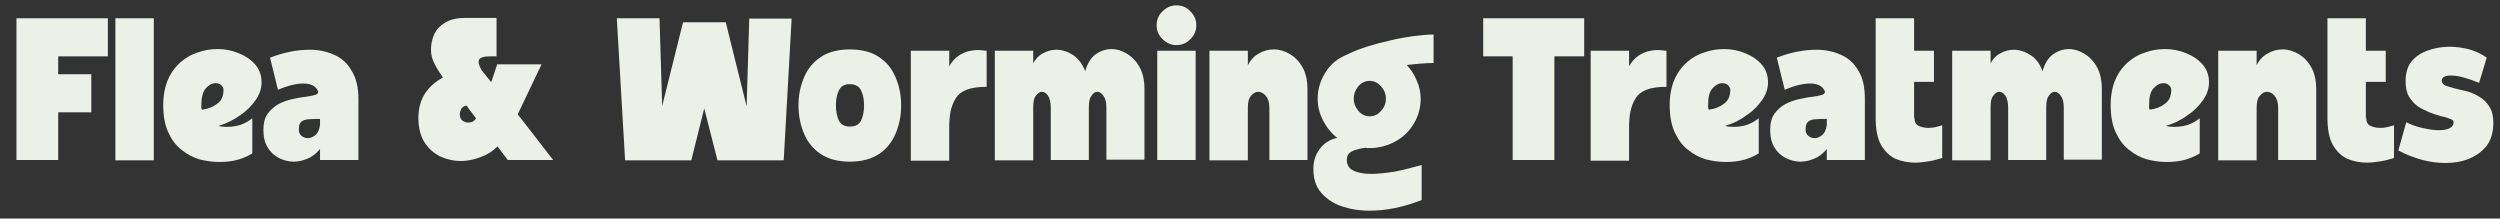
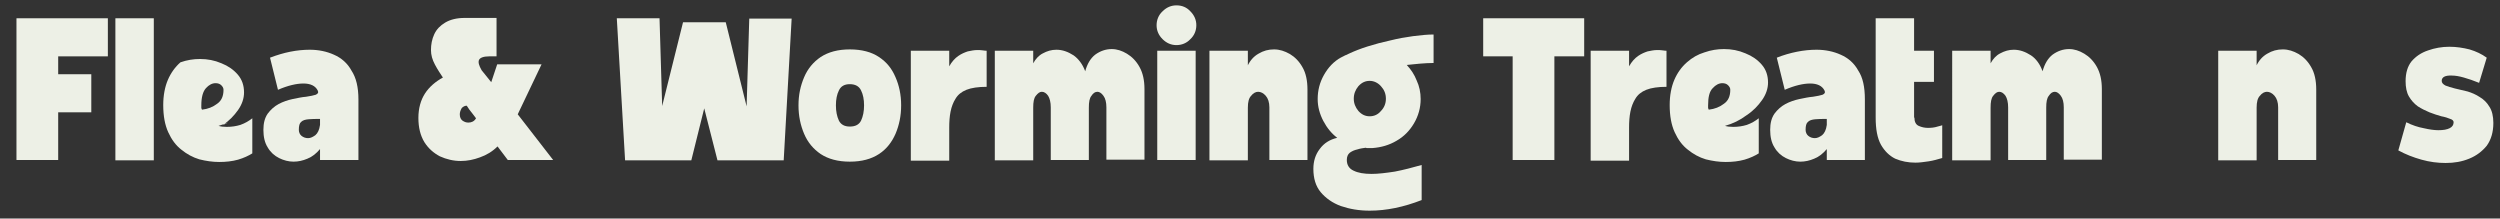
<svg xmlns="http://www.w3.org/2000/svg" version="1.0" id="Layer_1" x="0px" y="0px" viewBox="0 0 755 66" style="enable-background:new 0 0 755 66;" xml:space="preserve">
  <rect x="0" y="0" width="755" height="66" fill="#333333" stroke="none" />
  <style type="text/css">
	.st0{fill:#EDF0E6;}
</style>
  <g>
    <g>
      <g transform="translate(0.773, 14.719)">
        <g>
          <path class="st0" d="M4.2-9.2h27.6V2.3h-15v5.4h10v11.5h-10v14.4H4.2V-9.2z" />
        </g>
      </g>
    </g>
    <g>
      <g transform="translate(5.848, 14.719)">
        <g>
          <path class="st0" d="M40.6,33.7H29V-9.2h11.6V33.7z" />
        </g>
      </g>
    </g>
    <g>
      <g transform="translate(8.499, 14.719)">
        <g>
-           <path class="st0" d="M57.5,23.3c0.7,0.2,1.5,0.3,2.5,0.3c1.4,0,2.8-0.2,4.1-0.6c1.4-0.5,2.6-1.2,3.6-2v10.6      c-1.1,0.7-2.6,1.4-4.3,1.9c-1.8,0.5-3.7,0.7-5.7,0.7c-2,0-4-0.3-6-0.8c-2-0.6-3.8-1.6-5.4-2.9c-1.7-1.3-3-3.1-4-5.3      c-1-2.2-1.5-4.9-1.5-8.2c0-2.9,0.5-5.5,1.4-7.6c0.9-2.1,2.2-3.9,3.8-5.3c1.6-1.4,3.3-2.4,5.3-3c2-0.7,3.9-1,5.9-1      c2.3,0,4.4,0.4,6.5,1.3c2,0.8,3.6,1.9,4.9,3.4c1.3,1.5,1.9,3.3,1.9,5.4c0,1.8-0.6,3.6-1.8,5.3c-1.2,1.7-2.7,3.3-4.7,4.6      C61.9,21.6,59.8,22.6,57.5,23.3z M52.3,17.1c0,0.3,0,0.5,0,0.7c0,0.2,0.1,0.4,0.2,0.6c1.8-0.2,3.3-0.8,4.6-1.8      c1.3-0.9,1.9-2.3,1.9-4.2c0-0.6-0.3-1-0.7-1.4c-0.4-0.4-1-0.6-1.7-0.6c-1,0-2,0.5-2.9,1.5C52.8,12.9,52.3,14.6,52.3,17.1z" />
+           <path class="st0" d="M57.5,23.3c0.7,0.2,1.5,0.3,2.5,0.3c1.4,0,2.8-0.2,4.1-0.6c1.4-0.5,2.6-1.2,3.6-2v10.6      c-1.1,0.7-2.6,1.4-4.3,1.9c-1.8,0.5-3.7,0.7-5.7,0.7c-2,0-4-0.3-6-0.8c-2-0.6-3.8-1.6-5.4-2.9c-1.7-1.3-3-3.1-4-5.3      c-1-2.2-1.5-4.9-1.5-8.2c0-2.9,0.5-5.5,1.4-7.6c0.9-2.1,2.2-3.9,3.8-5.3c2-0.7,3.9-1,5.9-1      c2.3,0,4.4,0.4,6.5,1.3c2,0.8,3.6,1.9,4.9,3.4c1.3,1.5,1.9,3.3,1.9,5.4c0,1.8-0.6,3.6-1.8,5.3c-1.2,1.7-2.7,3.3-4.7,4.6      C61.9,21.6,59.8,22.6,57.5,23.3z M52.3,17.1c0,0.3,0,0.5,0,0.7c0,0.2,0.1,0.4,0.2,0.6c1.8-0.2,3.3-0.8,4.6-1.8      c1.3-0.9,1.9-2.3,1.9-4.2c0-0.6-0.3-1-0.7-1.4c-0.4-0.4-1-0.6-1.7-0.6c-1,0-2,0.5-2.9,1.5C52.8,12.9,52.3,14.6,52.3,17.1z" />
        </g>
      </g>
    </g>
    <g>
      <g transform="translate(13.647, 14.719)">
        <g>
          <path class="st0" d="M94.6,15.3v18.3H83v-3.3c-1.1,1.3-2.3,2.3-3.8,2.9c-1.4,0.6-2.8,0.9-4.2,0.9c-1.5,0-3-0.4-4.4-1.1      c-1.4-0.7-2.6-1.8-3.4-3.2c-0.9-1.4-1.3-3.2-1.3-5.3c0-2,0.4-3.6,1.3-4.9c0.9-1.2,2-2.2,3.3-2.9c1.3-0.7,2.8-1.2,4.2-1.5      c1.5-0.3,2.8-0.6,4.1-0.7c1.3-0.2,2.3-0.4,2.9-0.6c0.7-0.3,0.9-0.7,0.6-1.3c-0.7-1.4-2.2-2.1-4.3-2.1c-2.1,0-4.7,0.6-7.7,1.9      l-2.4-9.7C70,1.9,72,1.3,74,0.9c2-0.4,4-0.6,5.9-0.6c2.6,0,5.1,0.5,7.3,1.5c2.3,1,4.1,2.6,5.3,4.8C93.9,8.7,94.6,11.6,94.6,15.3      z M83,23v-1.8c-1.4,0-2.5,0-3.5,0.1c-1,0.1-1.7,0.3-2.2,0.8c-0.5,0.4-0.7,1.2-0.7,2.4c0,0.7,0.3,1.4,0.8,1.8      c0.6,0.5,1.3,0.7,2,0.7c0.8,0,1.5-0.4,2.2-0.9C82.3,25.5,82.8,24.5,83,23z" />
        </g>
      </g>
    </g>
    <g>
      <g transform="translate(21.456, 14.719)">
        <g>
          <path class="st0" d="M134.9,19.8l10.7,13.8h-13.7l-3.1-4.1c-1.5,1.5-3.3,2.6-5.3,3.3c-1.9,0.7-3.8,1.1-5.8,1.1      c-2.2,0-4.3-0.5-6.3-1.4c-1.9-1-3.5-2.4-4.7-4.3c-1.2-2-1.8-4.4-1.8-7.3c0-2.9,0.7-5.4,2-7.4c1.3-2,3.2-3.6,5.4-4.8      c-0.8-1.2-1.6-2.4-2.4-3.9c-0.8-1.5-1.2-2.9-1.2-4.4c0-1.7,0.3-3.3,1-4.8c0.7-1.5,1.8-2.6,3.3-3.5c1.5-0.9,3.5-1.4,5.8-1.4h9.7      V2.3h-2.2c-1.7,0-2.8,0.4-3.1,1.1c-0.3,0.7,0,1.7,0.8,3.1l2.9,3.6l1.8-5.4h13.4L134.9,19.8z M117.4,19.8c0,0.9,0.3,1.5,0.8,1.9      c0.6,0.4,1.1,0.6,1.8,0.6c0.5,0,0.9-0.1,1.3-0.3c0.4-0.2,0.8-0.6,1-1c0,0-0.2-0.3-0.6-0.8c-0.4-0.6-0.9-1.1-1.4-1.8      c-0.4-0.6-0.7-1-0.8-1.2c-0.6,0-1.1,0.3-1.5,0.7C117.6,18.6,117.4,19.2,117.4,19.8z" />
        </g>
      </g>
    </g>
    <g>
      <g transform="translate(31.677, 14.719)">
        <g>
          <path class="st0" d="M193.8,17.4l0.8-26.5h12.8L205,33.7h-20L181,18l-3.9,15.7h-20l-2.5-42.9h12.9l0.8,26.5L174.6-8h12.9      L193.8,17.4z" />
        </g>
      </g>
    </g>
    <g>
      <g transform="translate(41.046, 14.719)">
        <g>
          <path class="st0" d="M215.6,0.2c3.6,0,6.6,0.8,8.8,2.3c2.3,1.5,3.9,3.5,5,6.1c1.1,2.5,1.7,5.3,1.7,8.5s-0.6,6-1.7,8.6      c-1.1,2.5-2.7,4.6-5,6.1c-2.3,1.5-5.2,2.3-8.8,2.3c-3.6,0-6.5-0.8-8.8-2.3c-2.2-1.5-3.9-3.5-5-6.1c-1.1-2.6-1.7-5.4-1.7-8.6      s0.6-5.9,1.7-8.5c1.1-2.6,2.8-4.6,5-6.1C209.1,1,212,0.2,215.6,0.2z M215.6,23.5c1.7,0,2.8-0.6,3.4-1.8c0.6-1.3,0.9-2.8,0.9-4.6      c0-1.8-0.3-3.3-0.9-4.5c-0.6-1.3-1.8-1.9-3.4-1.9c-1.6,0-2.7,0.6-3.3,1.9c-0.6,1.2-0.9,2.7-0.9,4.5c0,1.8,0.3,3.3,0.9,4.6      C212.9,22.9,214,23.5,215.6,23.5z" />
        </g>
      </g>
    </g>
    <g>
      <g transform="translate(46.568, 14.719)">
        <g>
          <path class="st0" d="M240.1,5.3c0.8-1.4,1.7-2.4,2.7-3.1c1-0.7,2-1.1,2.9-1.4c1-0.2,1.9-0.4,2.8-0.4c0.7,0,1.2,0,1.8,0.1      c0.5,0.1,0.9,0.1,1.1,0.1v10.9c-2.5,0-4.6,0.3-6.1,0.9c-1.5,0.6-2.6,1.5-3.3,2.7c-0.7,1.1-1.2,2.4-1.5,3.9      c-0.3,1.5-0.4,3.1-0.4,4.8v10h-11.6V0.6h11.6V5.3z" />
        </g>
      </g>
    </g>
    <g>
      <g transform="translate(50.831, 14.719)">
        <g>
          <path class="st0" d="M276.9,6.8c0.6-2.2,1.6-3.9,3-5c1.5-1.1,3.2-1.7,5-1.7c1.6,0,3.1,0.5,4.6,1.4c1.5,0.9,2.8,2.2,3.8,4      c1,1.8,1.5,4,1.5,6.7v21.3h-11.5V17.7c0-1.5-0.3-2.7-0.9-3.5c-0.6-0.8-1.2-1.2-1.8-1.2c-0.7,0-1.3,0.4-1.8,1.2      c-0.6,0.7-0.8,1.9-0.8,3.6v15.8h-11.5V17.7c0-1.5-0.3-2.7-0.8-3.5c-0.6-0.8-1.2-1.2-1.9-1.2c-0.6,0-1.2,0.4-1.8,1.2      c-0.6,0.7-0.8,1.9-0.8,3.6v15.9h-11.6V0.6h11.6v3.8c0.7-1.3,1.7-2.4,2.9-3c1.3-0.7,2.6-1.1,4.1-1.1c1.8,0,3.5,0.6,5.2,1.7      C274.8,3,276.1,4.6,276.9,6.8z" />
        </g>
      </g>
    </g>
    <g>
      <g transform="translate(59.191, 14.719)">
        <g>
          <path class="st0" d="M296.1-1.1c-1.6,0-3-0.6-4.2-1.8c-1.2-1.2-1.8-2.6-1.8-4.2s0.6-3.1,1.8-4.2c1.2-1.2,2.6-1.8,4.2-1.8      c1.7,0,3.1,0.6,4.2,1.8c1.2,1.2,1.8,2.6,1.8,4.2s-0.6,3.1-1.8,4.2C299.2-1.7,297.7-1.1,296.1-1.1z M301.9,33.6h-11.6v-33h11.6      V33.6z" />
        </g>
      </g>
    </g>
    <g>
      <g transform="translate(61.853, 14.719)">
        <g>
          <path class="st0" d="M314.9,5.2c0.8-1.7,1.9-2.9,3.3-3.7c1.5-0.9,3-1.3,4.7-1.3s3.2,0.5,4.8,1.4c1.5,0.9,2.8,2.2,3.8,4      c1,1.7,1.5,4,1.5,6.7v21.3h-11.5V17.7c0-1.5-0.4-2.7-1.1-3.5c-0.7-0.8-1.5-1.2-2.3-1.2c-0.7,0-1.5,0.4-2.1,1.2      c-0.7,0.7-1,1.9-1,3.6v15.9h-11.6V0.6h11.6V5.2z" />
        </g>
      </g>
    </g>
    <g>
      <g transform="translate(67.541, 14.719)">
        <g>
          <path class="st0" d="M365.4-4.3v8.6c-1.4,0-2.7,0.1-4.1,0.2c-1.4,0.1-2.7,0.3-4,0.4c1.3,1.4,2.3,2.9,3,4.7      c0.8,1.7,1.2,3.6,1.2,5.6c0,2.6-0.7,5.1-2,7.3c-1.3,2.2-3,4-5.3,5.3c-2.2,1.3-4.6,2-7.3,2.2h-0.9c-0.1,0-0.3,0-0.5,0      s-0.4,0-0.6-0.1c-0.7,0.1-1.6,0.2-2.5,0.5c-0.9,0.2-1.6,0.5-2.3,1c-0.6,0.5-0.9,1.2-0.9,2.2c0,1.5,0.7,2.6,2,3.2      c1.4,0.7,3.2,1,5.5,1c2,0,4.4-0.3,7-0.7c2.6-0.5,5.3-1.2,8.1-2v10.6c-5.4,2.1-10.6,3.2-15.7,3.2c-3.2,0-6.1-0.5-8.7-1.4      c-2.5-0.9-4.6-2.4-6.1-4.2c-1.5-1.8-2.2-4.2-2.2-7c0-2.3,0.6-4.3,1.9-6c1.3-1.8,3.1-2.9,5.3-3.4c-1.7-1.3-3.1-3-4.2-5.1      c-1.1-2.1-1.7-4.3-1.7-6.6c0-2.6,0.6-5,1.9-7.3c1.3-2.3,3-4.1,5.2-5.3c0.1,0,0.2-0.1,0.4-0.2c0.1,0,0.2-0.1,0.4-0.2h0.1      c0,0,0.1-0.1,0.1-0.1c0,0,0.1-0.1,0.1-0.1c0.2,0,0.4-0.1,0.6-0.2c0.2-0.1,0.4-0.2,0.6-0.3c1.7-0.8,3.5-1.5,5.7-2.2      c2.2-0.7,4.5-1.3,6.8-1.8c2.4-0.6,4.7-1,6.9-1.3C361.6-4.1,363.6-4.3,365.4-4.3z M346.1,20.4c1.3,0,2.5-0.5,3.4-1.6      c1-1,1.5-2.3,1.5-3.7c0-1.5-0.5-2.7-1.5-3.8c-0.9-1-2.1-1.6-3.4-1.6c-1.3,0-2.4,0.5-3.4,1.6c-0.9,1.1-1.4,2.3-1.4,3.8      c0,1.4,0.5,2.6,1.4,3.7C343.7,19.9,344.8,20.4,346.1,20.4z" />
        </g>
      </g>
    </g>
    <g>
      <g transform="translate(76.224, 14.719)">
        <g>
          <path class="st0" d="M371.6-9.2h30.6V2.3h-9v31.3h-12.6V2.3h-8.9V-9.2z" />
        </g>
      </g>
    </g>
    <g>
      <g transform="translate(81.381, 14.719)">
        <g>
          <path class="st0" d="M410.6,5.3c0.8-1.4,1.7-2.4,2.7-3.1c1-0.7,2-1.1,2.9-1.4c1-0.2,1.9-0.4,2.8-0.4c0.7,0,1.2,0,1.8,0.1      c0.5,0.1,0.9,0.1,1.1,0.1v10.9c-2.5,0-4.6,0.3-6.1,0.9c-1.5,0.6-2.6,1.5-3.3,2.7c-0.7,1.1-1.2,2.4-1.5,3.9      c-0.3,1.5-0.4,3.1-0.4,4.8v10H399V0.6h11.6V5.3z" />
        </g>
      </g>
    </g>
    <g>
      <g transform="translate(85.645, 14.719)">
        <g>
          <path class="st0" d="M435.3,23.3c0.7,0.2,1.5,0.3,2.5,0.3c1.4,0,2.8-0.2,4.1-0.6c1.4-0.5,2.6-1.2,3.6-2v10.6      c-1.1,0.7-2.6,1.4-4.3,1.9c-1.8,0.5-3.7,0.7-5.7,0.7c-2,0-4-0.3-6-0.8c-2-0.6-3.8-1.6-5.4-2.9c-1.7-1.3-3-3.1-4-5.3      c-1-2.2-1.5-4.9-1.5-8.2c0-2.9,0.5-5.5,1.4-7.6c0.9-2.1,2.2-3.9,3.8-5.3c1.6-1.4,3.3-2.4,5.3-3c2-0.7,3.9-1,5.9-1      c2.3,0,4.4,0.4,6.5,1.3c2,0.8,3.6,1.9,4.9,3.4c1.3,1.5,1.9,3.3,1.9,5.4c0,1.8-0.6,3.6-1.8,5.3c-1.2,1.7-2.7,3.3-4.7,4.6      C439.8,21.6,437.7,22.6,435.3,23.3z M430.2,17.1c0,0.3,0,0.5,0,0.7c0,0.2,0.1,0.4,0.2,0.6c1.8-0.2,3.3-0.8,4.6-1.8      c1.3-0.9,1.9-2.3,1.9-4.2c0-0.6-0.3-1-0.7-1.4c-0.4-0.4-1-0.6-1.7-0.6c-1,0-2,0.5-2.9,1.5C430.6,12.9,430.2,14.6,430.2,17.1z" />
        </g>
      </g>
    </g>
    <g>
      <g transform="translate(90.792, 14.719)">
        <g>
          <path class="st0" d="M472.4,15.3v18.3h-11.5v-3.3c-1.1,1.3-2.3,2.3-3.8,2.9c-1.4,0.6-2.8,0.9-4.2,0.9c-1.5,0-3-0.4-4.4-1.1      c-1.4-0.7-2.6-1.8-3.4-3.2c-0.9-1.4-1.3-3.2-1.3-5.3c0-2,0.4-3.6,1.3-4.9c0.9-1.2,2-2.2,3.3-2.9c1.3-0.7,2.8-1.2,4.2-1.5      c1.5-0.3,2.8-0.6,4.1-0.7c1.3-0.2,2.3-0.4,2.9-0.6c0.7-0.3,0.9-0.7,0.6-1.3c-0.7-1.4-2.2-2.1-4.3-2.1c-2.1,0-4.7,0.6-7.7,1.9      l-2.4-9.7c2-0.8,4.1-1.4,6.1-1.8c2-0.4,4-0.6,5.9-0.6c2.6,0,5.1,0.5,7.3,1.5c2.3,1,4.1,2.6,5.3,4.8      C471.8,8.7,472.4,11.6,472.4,15.3z M460.9,23v-1.8c-1.4,0-2.5,0-3.5,0.1c-1,0.1-1.7,0.3-2.2,0.8c-0.5,0.4-0.7,1.2-0.7,2.4      c0,0.7,0.3,1.4,0.8,1.8c0.6,0.5,1.3,0.7,2,0.7c0.8,0,1.5-0.4,2.2-0.9C460.2,25.5,460.7,24.5,460.9,23z" />
        </g>
      </g>
    </g>
    <g>
      <g transform="translate(96.053, 14.719)">
        <g>
          <path class="st0" d="M482.1,20.8c0,1.2,0.4,2.1,1.3,2.5c0.9,0.4,1.8,0.6,2.8,0.6c1,0,2-0.1,2.9-0.4c0.9-0.2,1.4-0.4,1.4-0.4V33      c-1.4,0.4-2.7,0.8-4.1,1c-1.4,0.2-2.7,0.4-4,0.4c-2.2,0-4.2-0.4-6.1-1.2c-1.8-0.9-3.2-2.3-4.3-4.2c-1.1-2-1.6-4.7-1.6-8.2v-30      h11.6v9.8h6V10h-6V20.8z" />
        </g>
      </g>
    </g>
    <g>
      <g transform="translate(99.859, 14.719)">
        <g>
          <path class="st0" d="M517,6.8c0.6-2.2,1.6-3.9,3-5c1.5-1.1,3.2-1.7,5-1.7c1.6,0,3.1,0.5,4.6,1.4c1.5,0.9,2.8,2.2,3.8,4      c1,1.8,1.5,4,1.5,6.7v21.3h-11.5V17.7c0-1.5-0.3-2.7-0.9-3.5c-0.6-0.8-1.2-1.2-1.8-1.2c-0.7,0-1.3,0.4-1.8,1.2      c-0.6,0.7-0.8,1.9-0.8,3.6v15.8h-11.5V17.7c0-1.5-0.3-2.7-0.8-3.5c-0.6-0.8-1.2-1.2-1.9-1.2c-0.6,0-1.2,0.4-1.8,1.2      c-0.6,0.7-0.8,1.9-0.8,3.6v15.9h-11.6V0.6h11.6v3.8c0.7-1.3,1.7-2.4,2.9-3c1.3-0.7,2.6-1.1,4.1-1.1c1.8,0,3.5,0.6,5.2,1.7      C515,3,516.2,4.6,517,6.8z" />
        </g>
      </g>
    </g>
    <g>
      <g transform="translate(108.219, 14.719)">
        <g>
-           <path class="st0" d="M545.9,23.3c0.7,0.2,1.5,0.3,2.5,0.3c1.4,0,2.8-0.2,4.1-0.6c1.4-0.5,2.6-1.2,3.6-2v10.6      c-1.1,0.7-2.6,1.4-4.3,1.9c-1.8,0.5-3.7,0.7-5.7,0.7c-2,0-4-0.3-6-0.8c-2-0.6-3.8-1.6-5.4-2.9c-1.7-1.3-3-3.1-4-5.3      c-1-2.2-1.5-4.9-1.5-8.2c0-2.9,0.5-5.5,1.4-7.6c0.9-2.1,2.2-3.9,3.8-5.3c1.6-1.4,3.3-2.4,5.3-3c2-0.7,3.9-1,5.9-1      c2.3,0,4.4,0.4,6.5,1.3c2,0.8,3.6,1.9,4.9,3.4c1.3,1.5,1.9,3.3,1.9,5.4c0,1.8-0.6,3.6-1.8,5.3c-1.2,1.7-2.7,3.3-4.7,4.6      C550.4,21.6,548.2,22.6,545.9,23.3z M540.8,17.1c0,0.3,0,0.5,0,0.7c0,0.2,0.1,0.4,0.2,0.6c1.8-0.2,3.3-0.8,4.6-1.8      c1.3-0.9,1.9-2.3,1.9-4.2c0-0.6-0.3-1-0.7-1.4c-0.4-0.4-1-0.6-1.7-0.6c-1,0-2,0.5-2.9,1.5C541.2,12.9,540.8,14.6,540.8,17.1z" />
-         </g>
+           </g>
      </g>
    </g>
    <g>
      <g transform="translate(113.502, 14.719)">
        <g>
          <path class="st0" d="M567.9,5.2c0.8-1.7,1.9-2.9,3.3-3.7c1.5-0.9,3-1.3,4.7-1.3c1.7,0,3.2,0.5,4.8,1.4c1.5,0.9,2.8,2.2,3.8,4      c1,1.7,1.5,4,1.5,6.7v21.3h-11.5V17.7c0-1.5-0.4-2.7-1.1-3.5c-0.7-0.8-1.5-1.2-2.3-1.2c-0.7,0-1.5,0.4-2.1,1.2      c-0.7,0.7-1,1.9-1,3.6v15.9h-11.6V0.6h11.6V5.2z" />
        </g>
      </g>
    </g>
    <g>
      <g transform="translate(119.19, 14.719)">
        <g>
-           <path class="st0" d="M595.4,20.8c0,1.2,0.4,2.1,1.3,2.5c0.9,0.4,1.8,0.6,2.8,0.6c1,0,2-0.1,2.9-0.4c0.9-0.2,1.4-0.4,1.4-0.4V33      c-1.4,0.4-2.7,0.8-4.1,1c-1.4,0.2-2.7,0.4-4,0.4c-2.2,0-4.2-0.4-6.1-1.2c-1.8-0.9-3.2-2.3-4.3-4.2c-1.1-2-1.6-4.7-1.6-8.2v-30      h11.6v9.8h6V10h-6V20.8z" />
-         </g>
+           </g>
      </g>
    </g>
    <g>
      <g transform="translate(122.995, 14.719)">
        <g>
          <path class="st0" d="M614.4,9.7c0,0.6,0.4,1,1.1,1.4c0.7,0.3,1.7,0.6,2.9,0.9c1.2,0.3,2.5,0.6,3.8,0.9c1.3,0.4,2.5,0.9,3.7,1.7      c1.2,0.7,2.2,1.7,2.9,2.9c0.8,1.2,1.2,2.9,1.2,4.9c0,2.8-0.7,5.1-2,6.9c-1.4,1.7-3.1,3-5.3,3.9c-2.2,0.9-4.5,1.3-7.1,1.3      c-2.4,0-4.8-0.3-7.3-1c-2.5-0.7-4.8-1.6-7-2.8l2.4-8.5c1.8,0.9,3.6,1.5,5.3,1.8c1.7,0.4,3.2,0.6,4.4,0.6c1.5,0,2.6-0.2,3.4-0.6      c0.8-0.4,1.2-1,1.2-1.8c0-0.4-0.3-0.8-1-1c-0.7-0.3-1.6-0.6-2.7-0.8c-1.1-0.3-2.3-0.7-3.6-1.2c-1.2-0.5-2.4-1.1-3.5-1.8      c-1.1-0.8-2-1.8-2.7-3c-0.7-1.2-1-2.8-1-4.6c0-2.5,0.6-4.5,1.8-6c1.3-1.5,2.9-2.6,5-3.3c2-0.7,4.1-1.1,6.4-1.1      c2.1,0,4.1,0.3,6.1,0.8c2,0.6,3.7,1.4,5.2,2.5l-2.3,7.6c-1.7-0.7-3.2-1.2-4.6-1.6c-1.4-0.4-2.6-0.6-3.6-0.6      C615.4,8,614.4,8.6,614.4,9.7z" />
        </g>
      </g>
    </g>
  </g>
</svg>